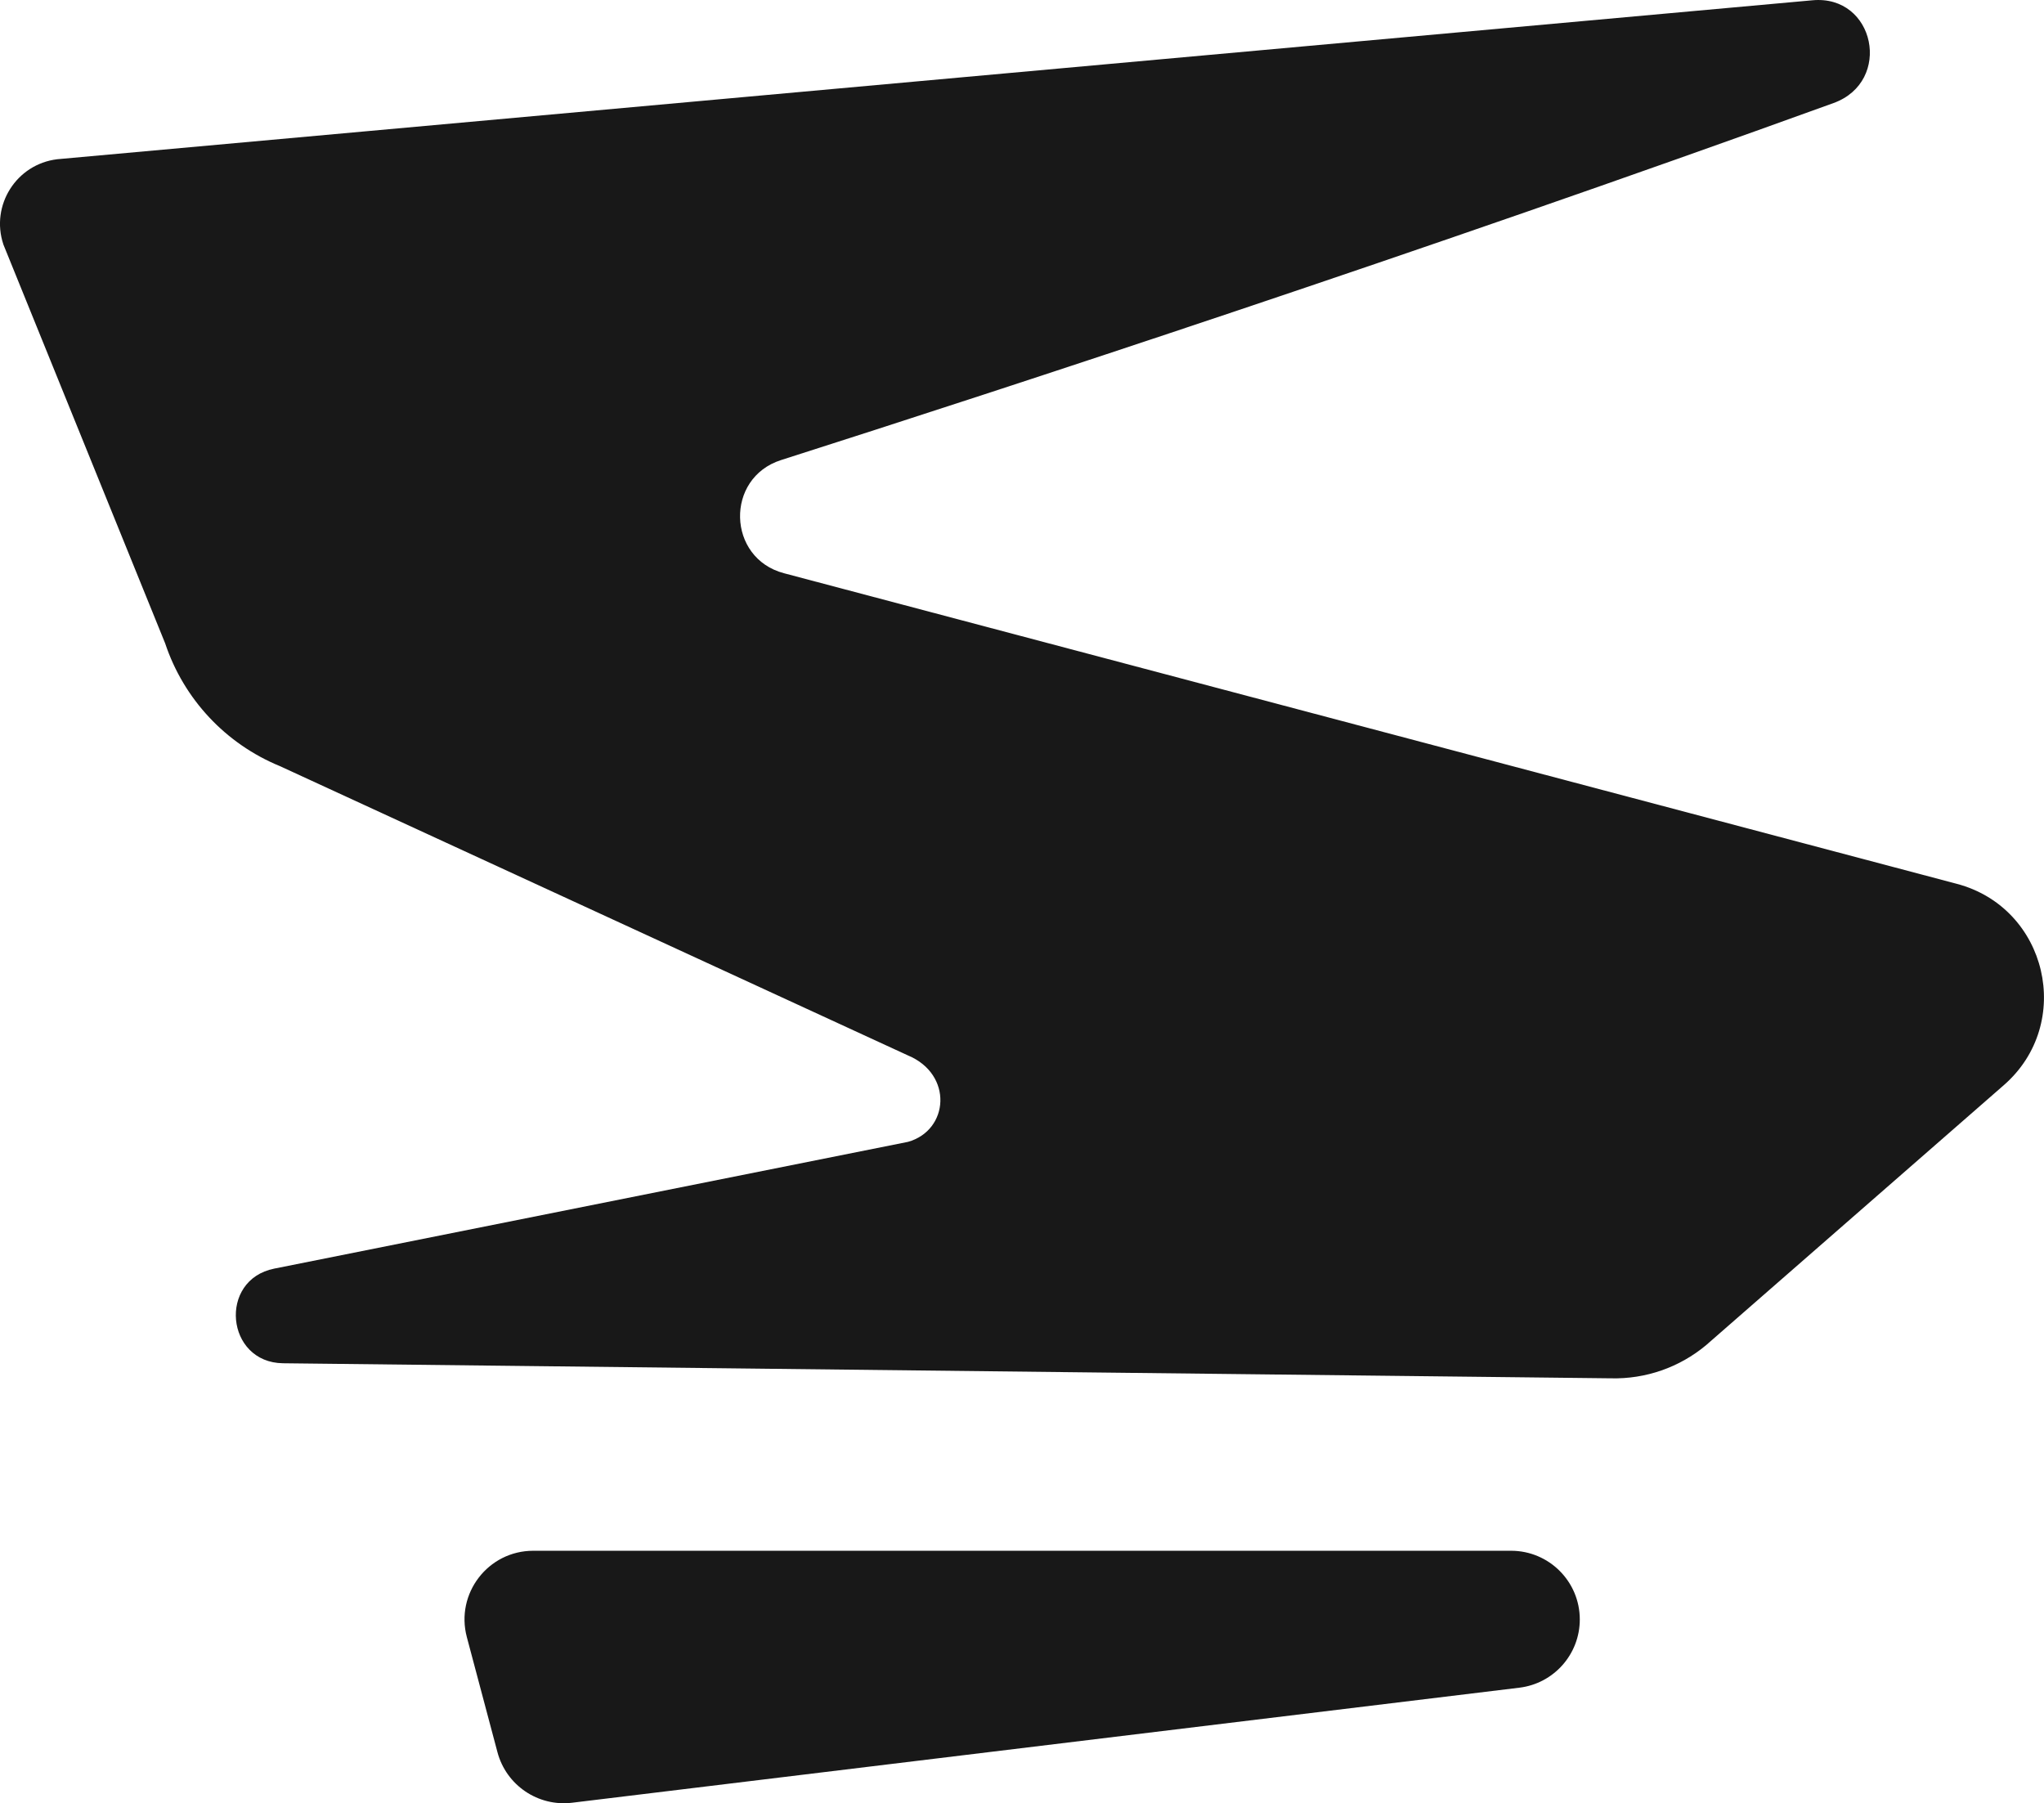
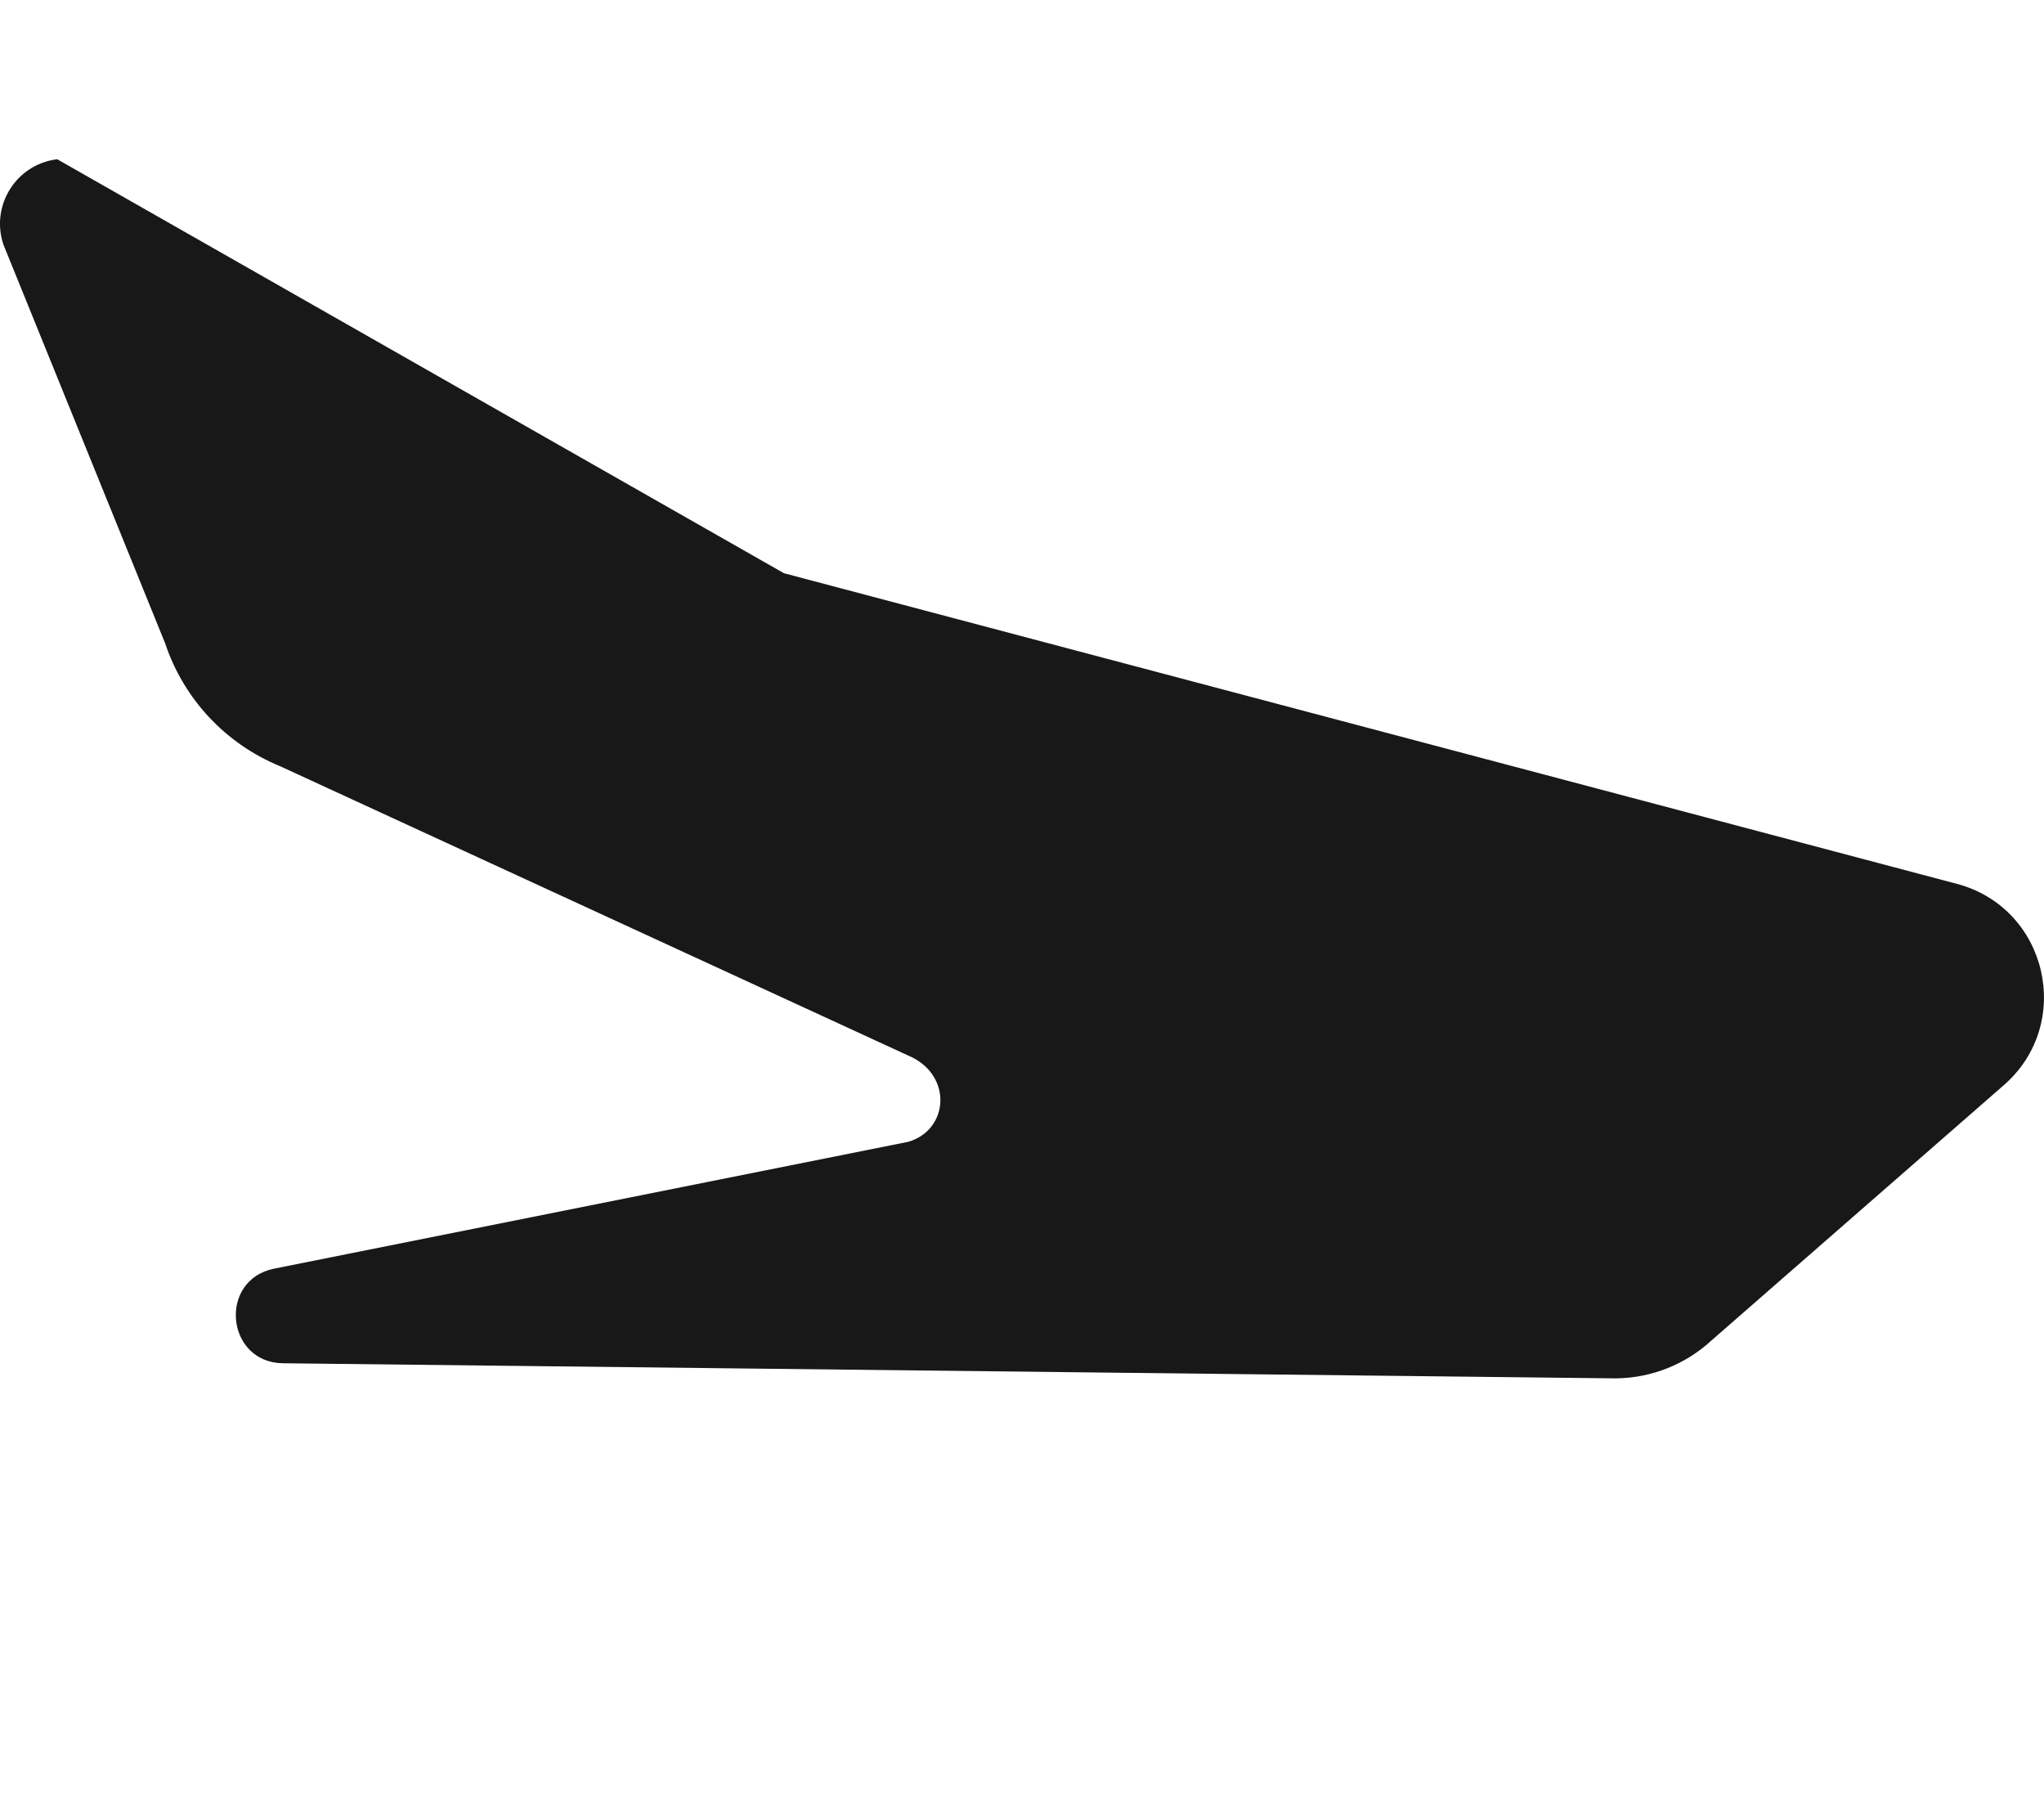
<svg xmlns="http://www.w3.org/2000/svg" id="Ebene_1" viewBox="0 0 741.37 653.98">
  <defs>
    <style>.cls-1{fill:#181818;}</style>
  </defs>
-   <path class="cls-1" d="m169.33,593.74l11.1,41.72c3.19,12.01,14.75,19.83,27.09,18.33l343.56-41.72c12.51-1.52,21.92-12.14,21.92-24.74h0c0-13.76-11.16-24.92-24.92-24.92H193.41c-16.37,0-28.29,15.51-24.08,31.33Z" />
-   <path class="cls-1" d="m99.48,460.08c-20.42,4.08-17.62,34.1,3.2,34.33l481.59,5.46c12.58.32,24.84-3.94,34.5-11.99l108.04-94.34c25.62-22.37,15.83-64.29-17.05-73l-425.42-112.65c-20.67-5.47-21.41-34.54-1.04-41.04,83.45-26.65,230.44-74.72,381.74-129.48,21.53-7.79,15.06-39.43-7.74-37.26L20.75,57.75c-14.8,1.79-24.24,16.7-19.54,30.85v.03s58.69,144.68,58.69,144.68c6.73,20.2,21.93,36.46,41.63,44.54l227.77,104.91c16.48,6.86,14.92,27.18.02,31.36-.01,0-.02,0-.03,0l-229.81,45.96Z" />
+   <path class="cls-1" d="m99.48,460.08c-20.42,4.08-17.62,34.1,3.2,34.33l481.59,5.46c12.58.32,24.84-3.94,34.5-11.99l108.04-94.34c25.62-22.37,15.83-64.29-17.05-73l-425.42-112.65L20.75,57.75c-14.8,1.79-24.24,16.7-19.54,30.85v.03s58.69,144.68,58.69,144.68c6.73,20.2,21.93,36.46,41.63,44.54l227.77,104.91c16.48,6.86,14.92,27.18.02,31.36-.01,0-.02,0-.03,0l-229.81,45.96Z" />
</svg>